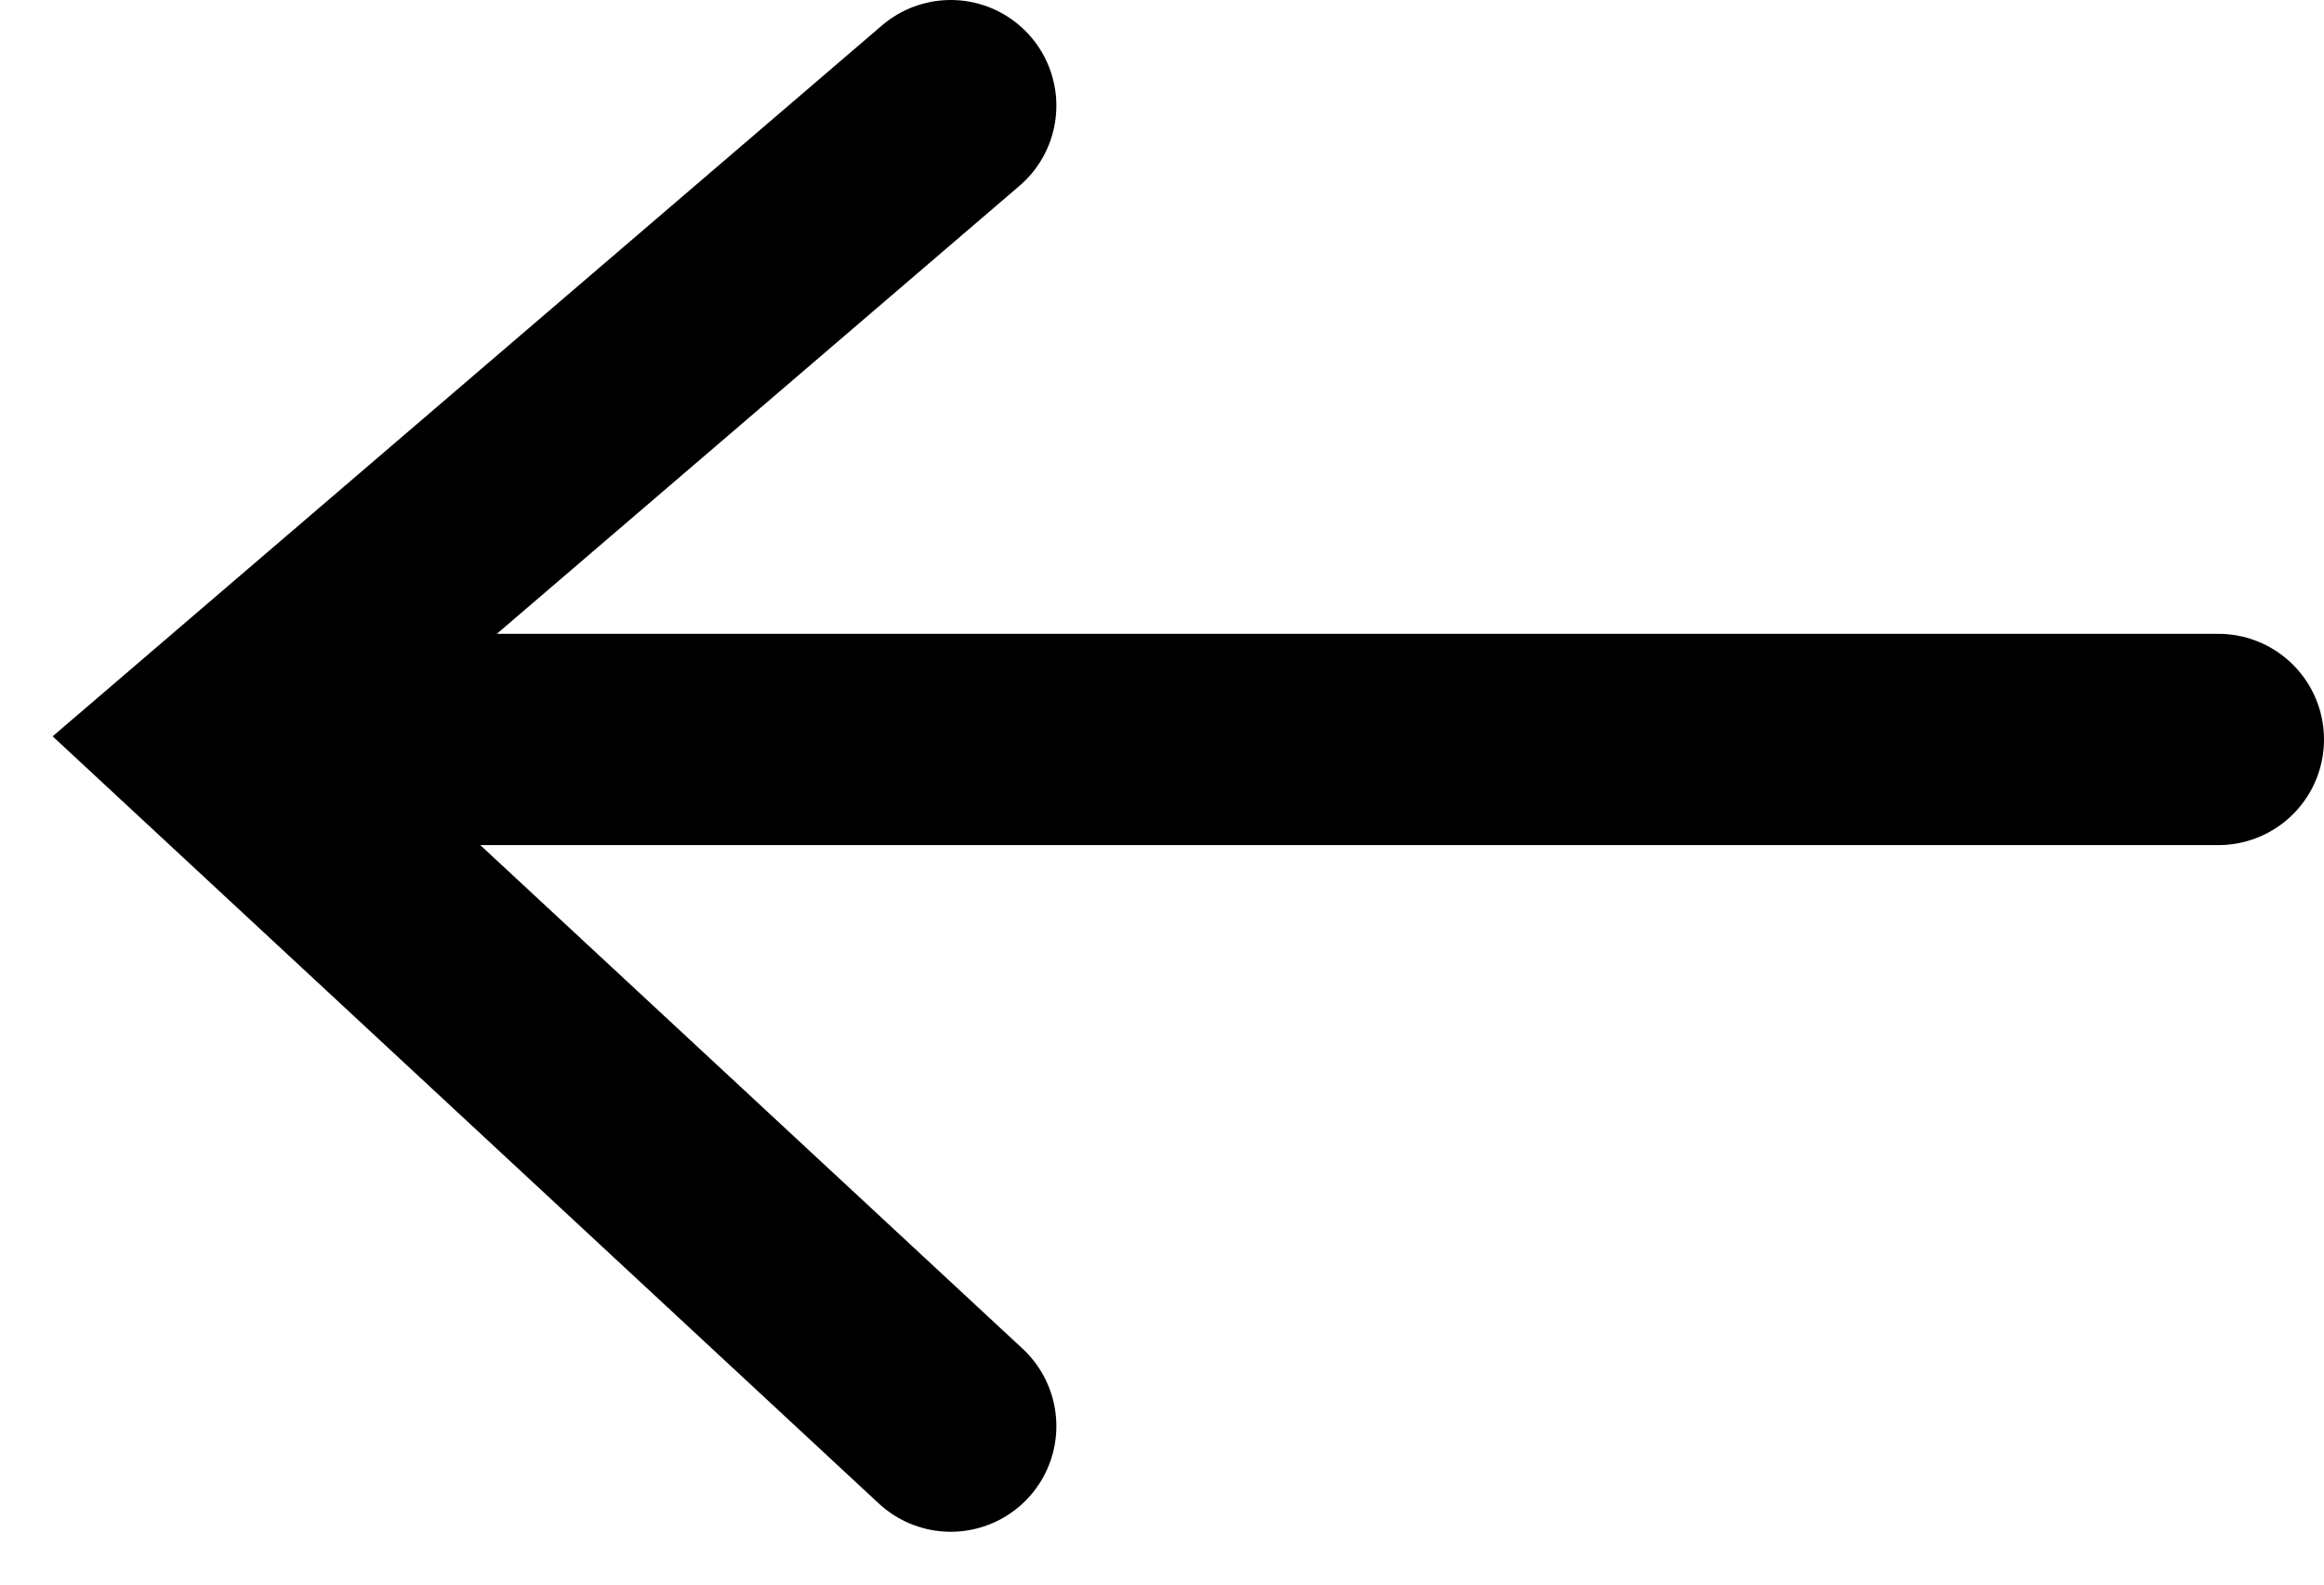
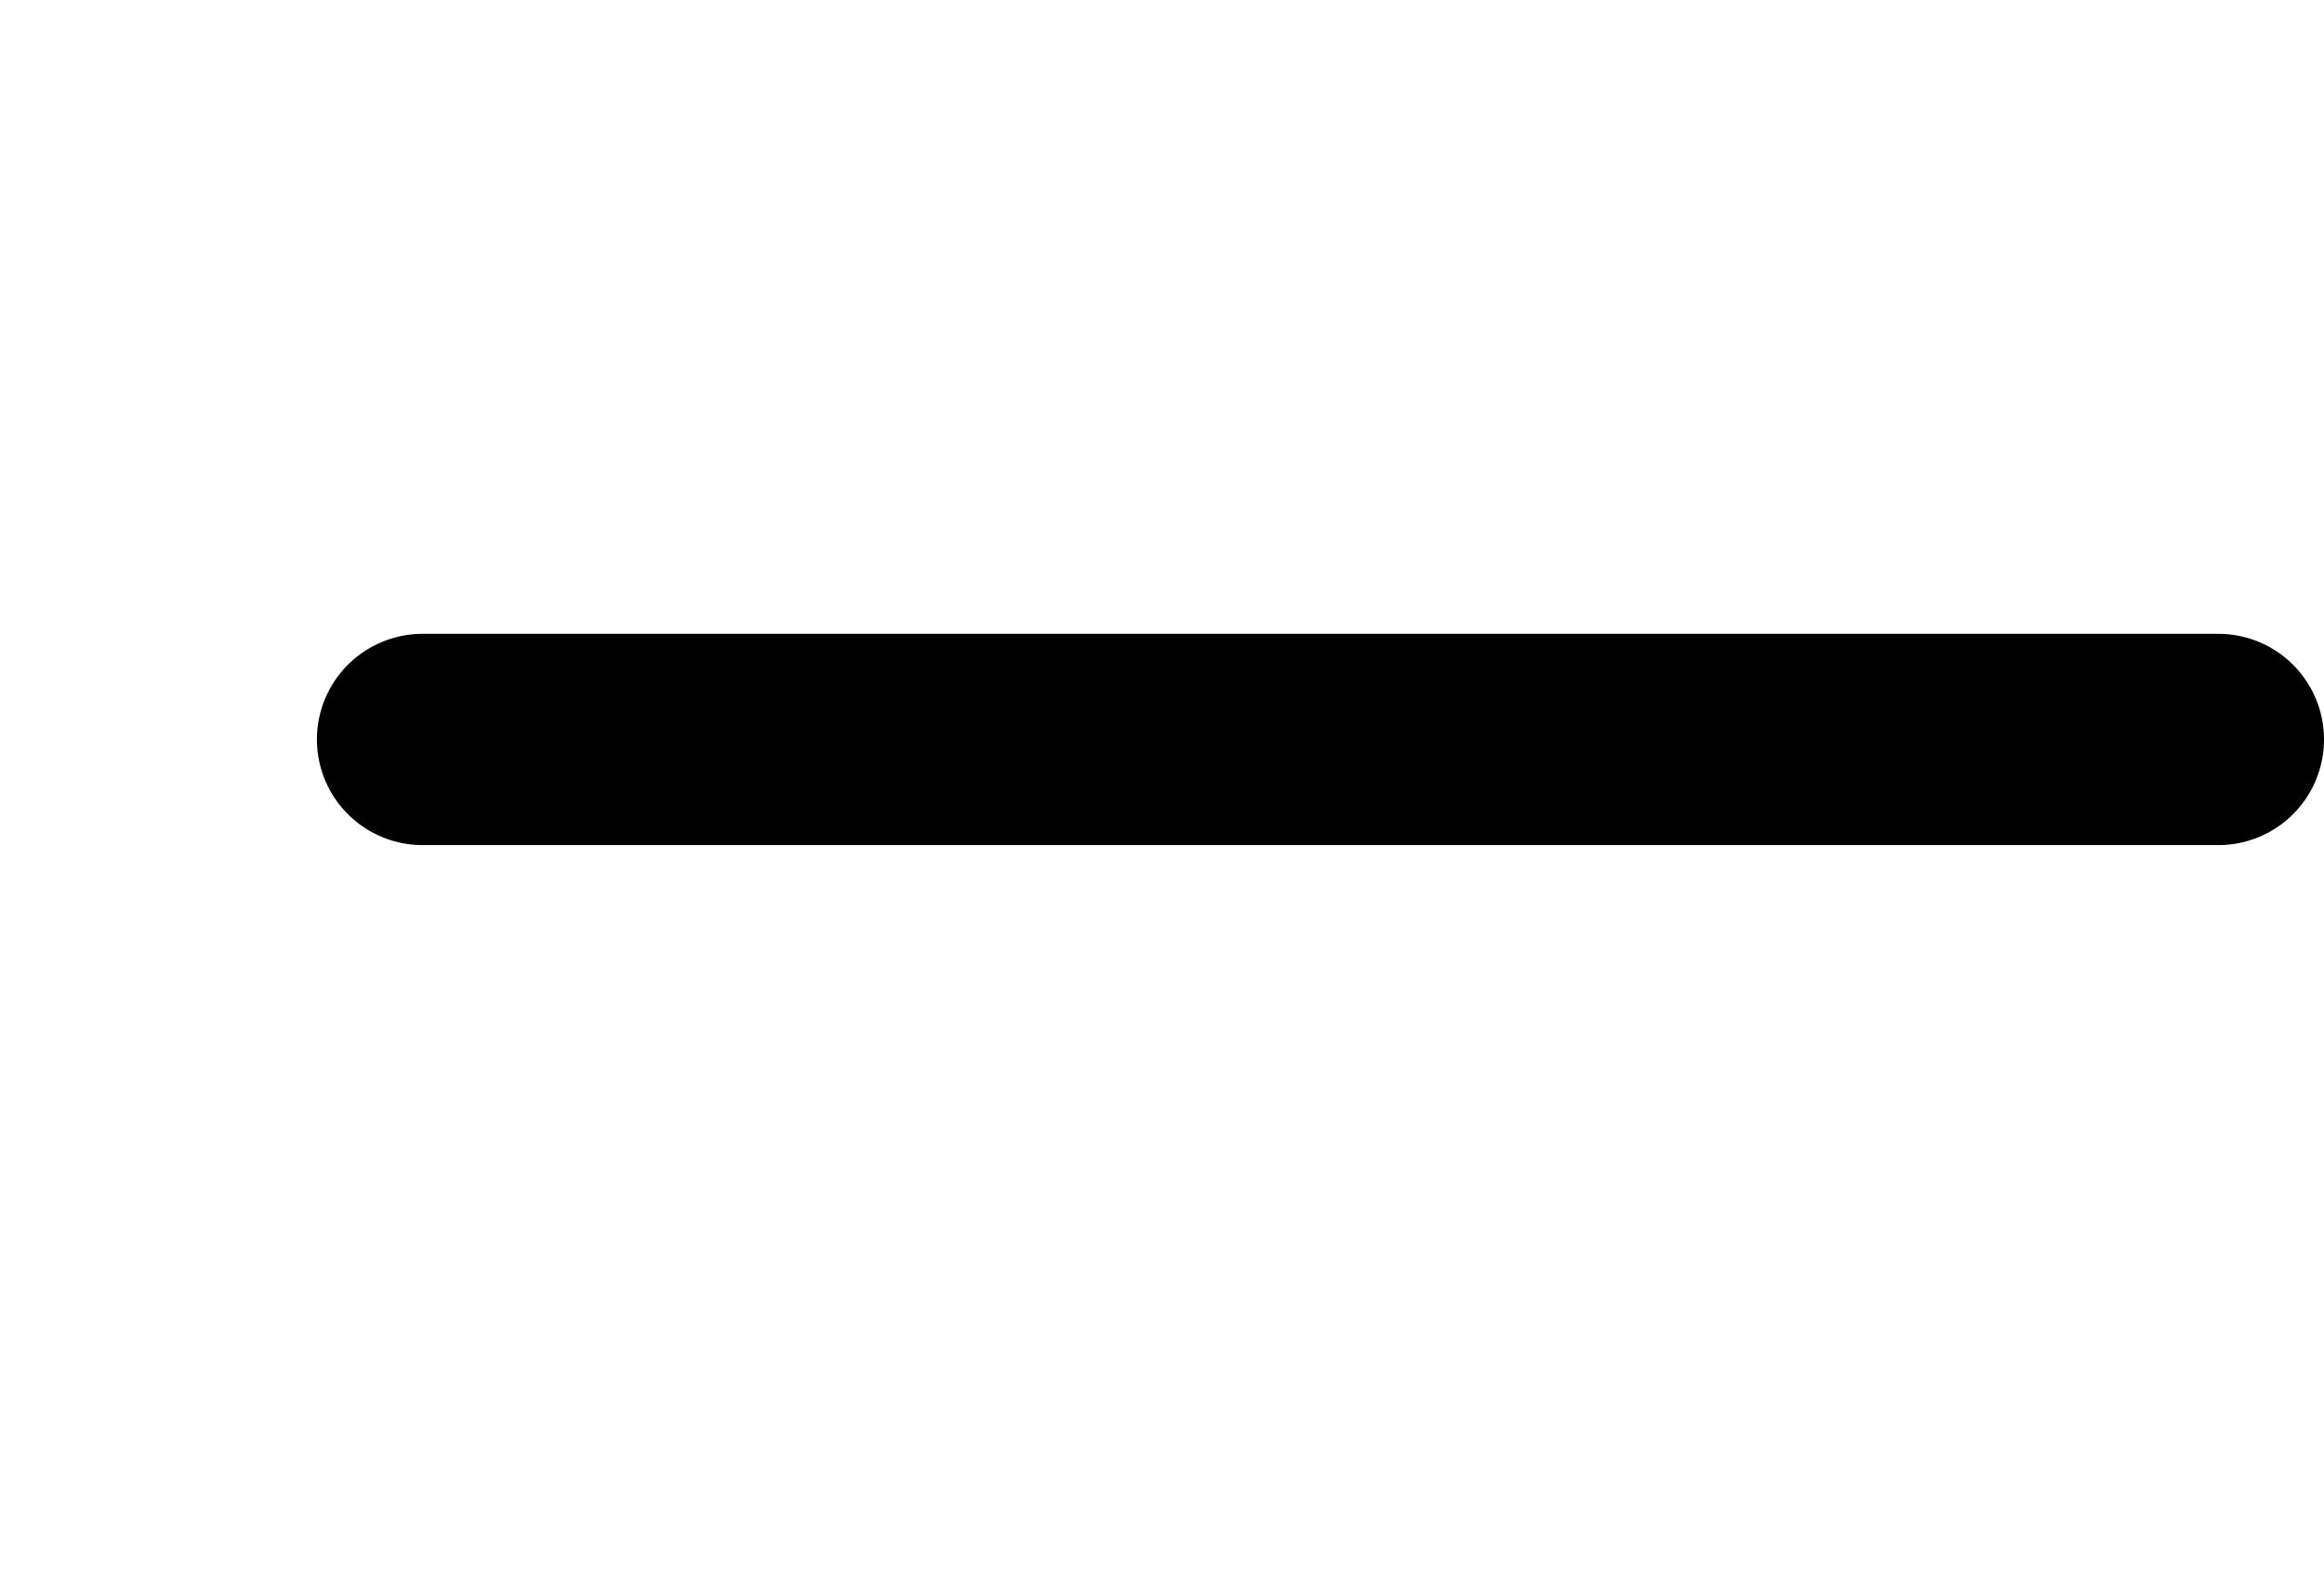
<svg xmlns="http://www.w3.org/2000/svg" width="22" height="15" viewBox="0 0 22 15" fill="none">
-   <path d="M9 1L2 7L9 13.5" stroke="black" stroke-width="2" stroke-linecap="round" />
  <path d="M4 7L21 7" stroke="black" stroke-width="2" stroke-linecap="round" />
</svg>